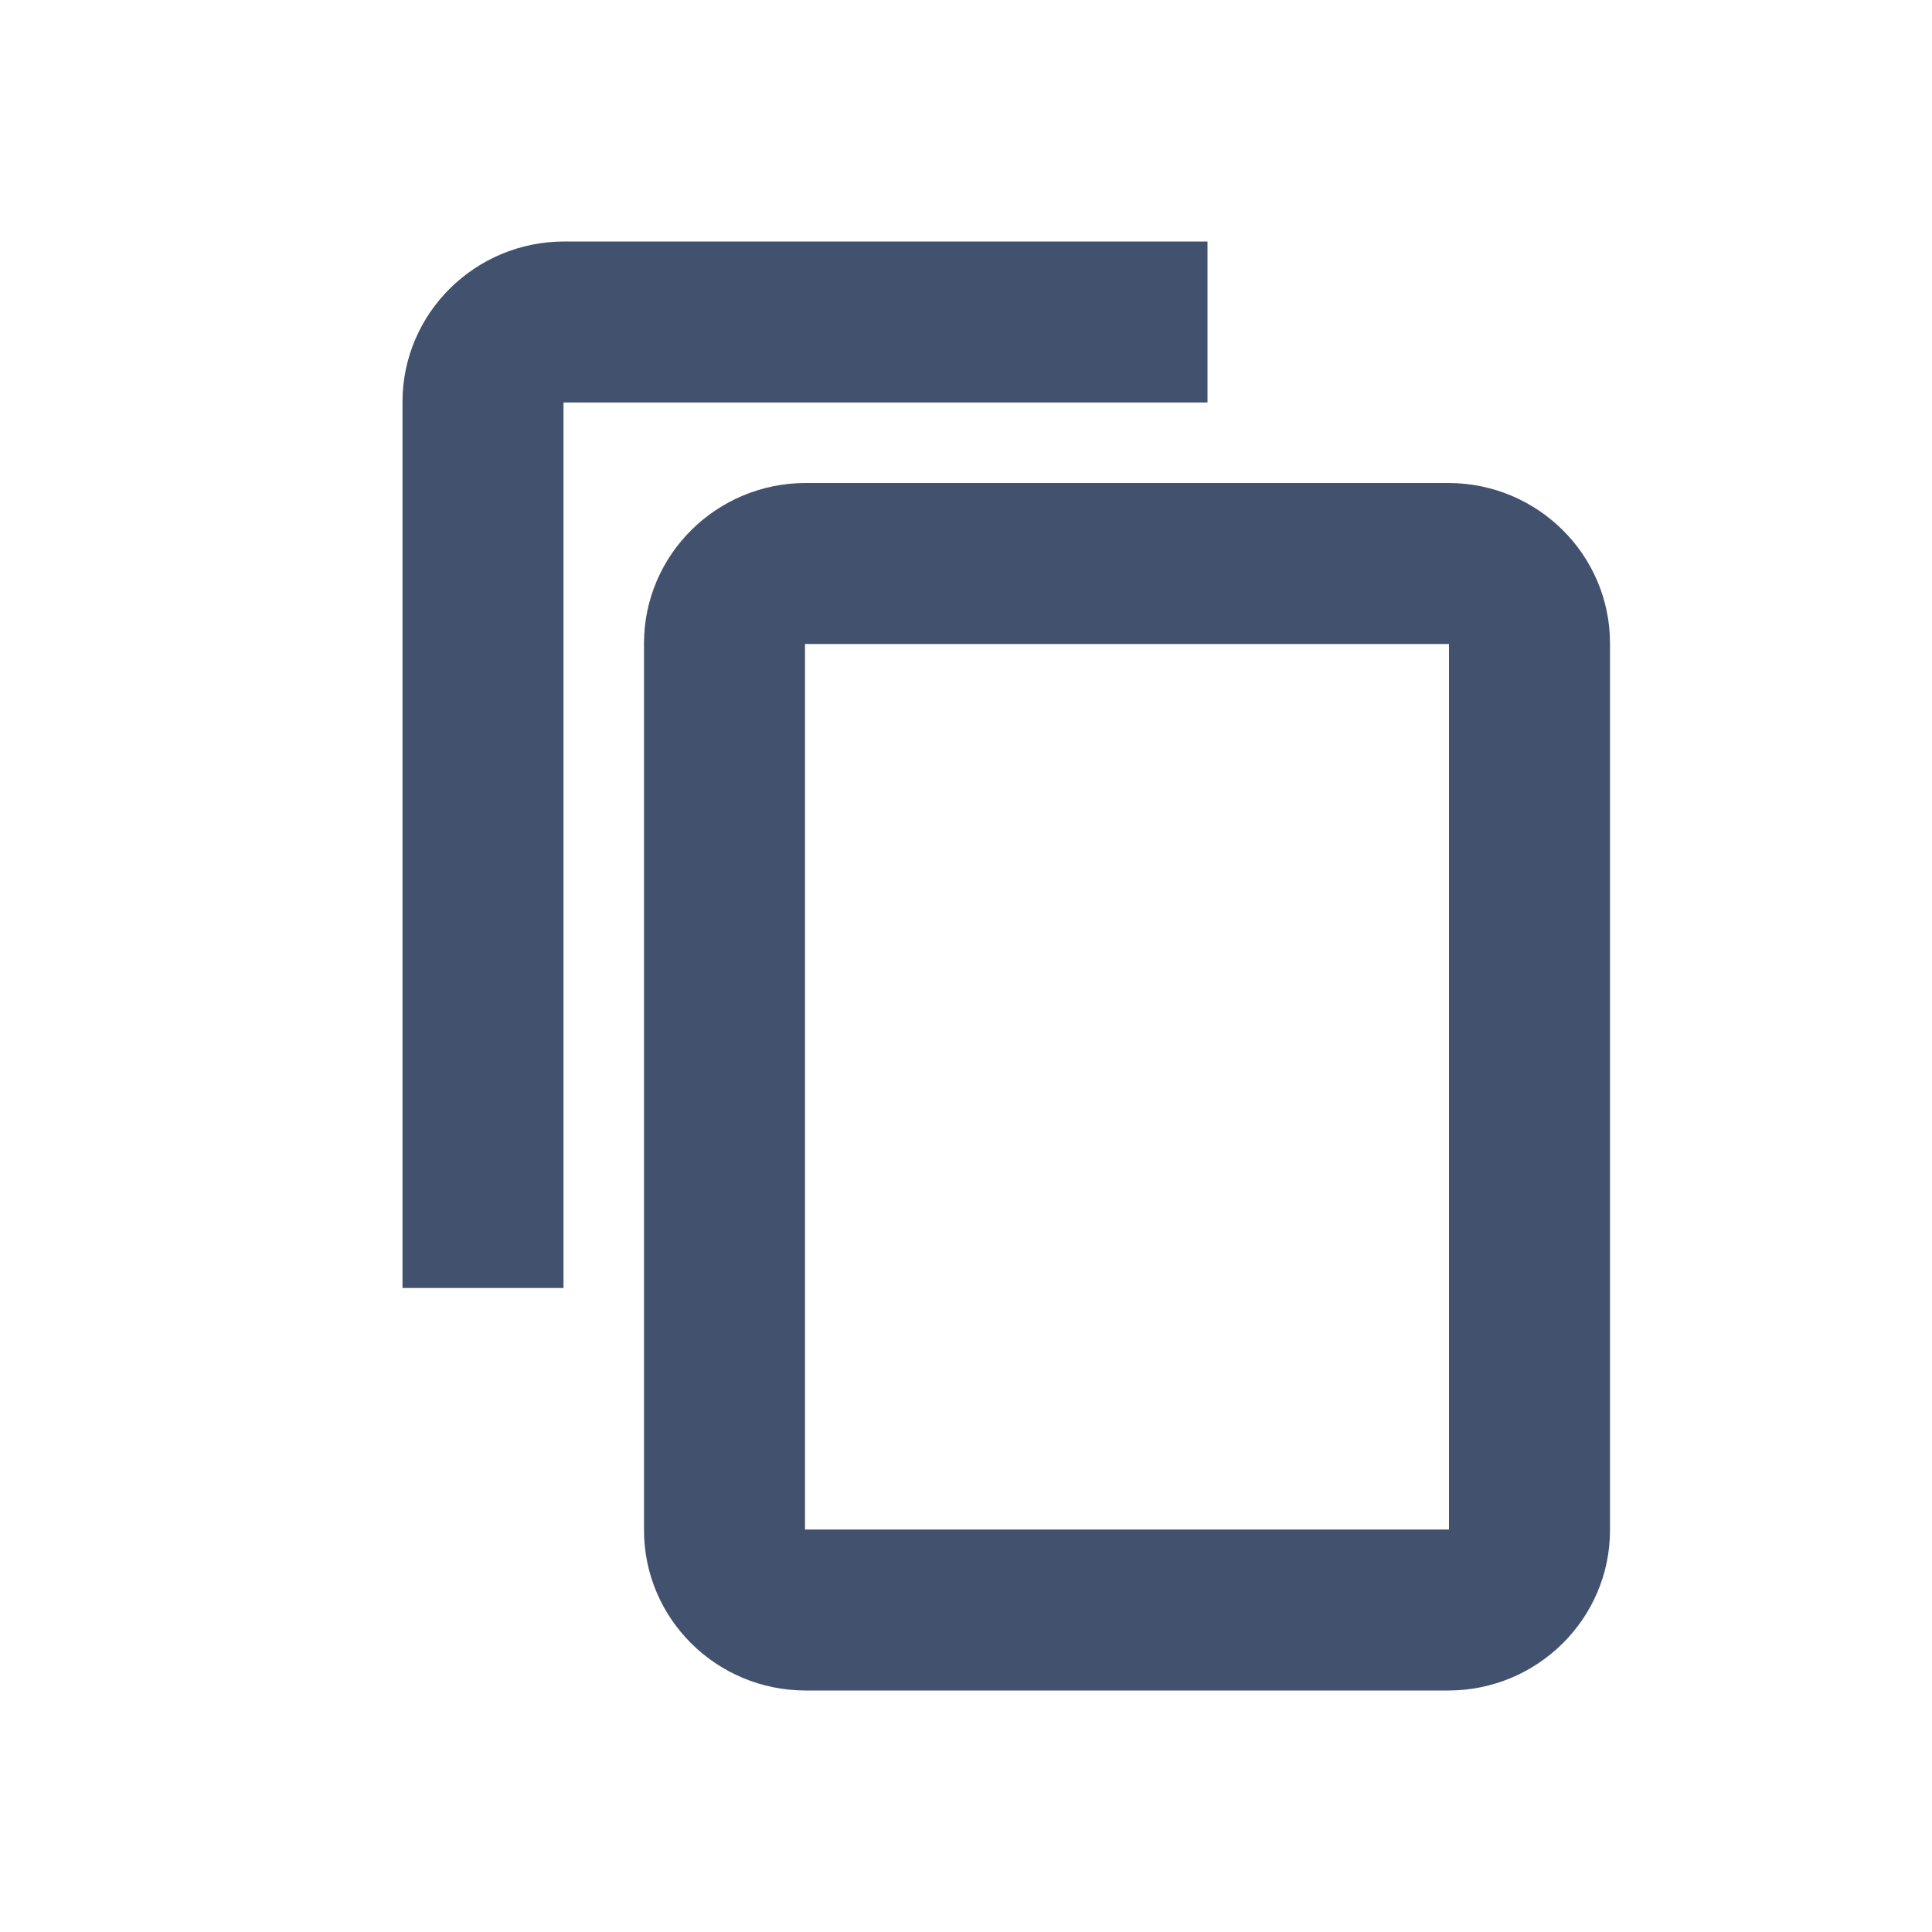
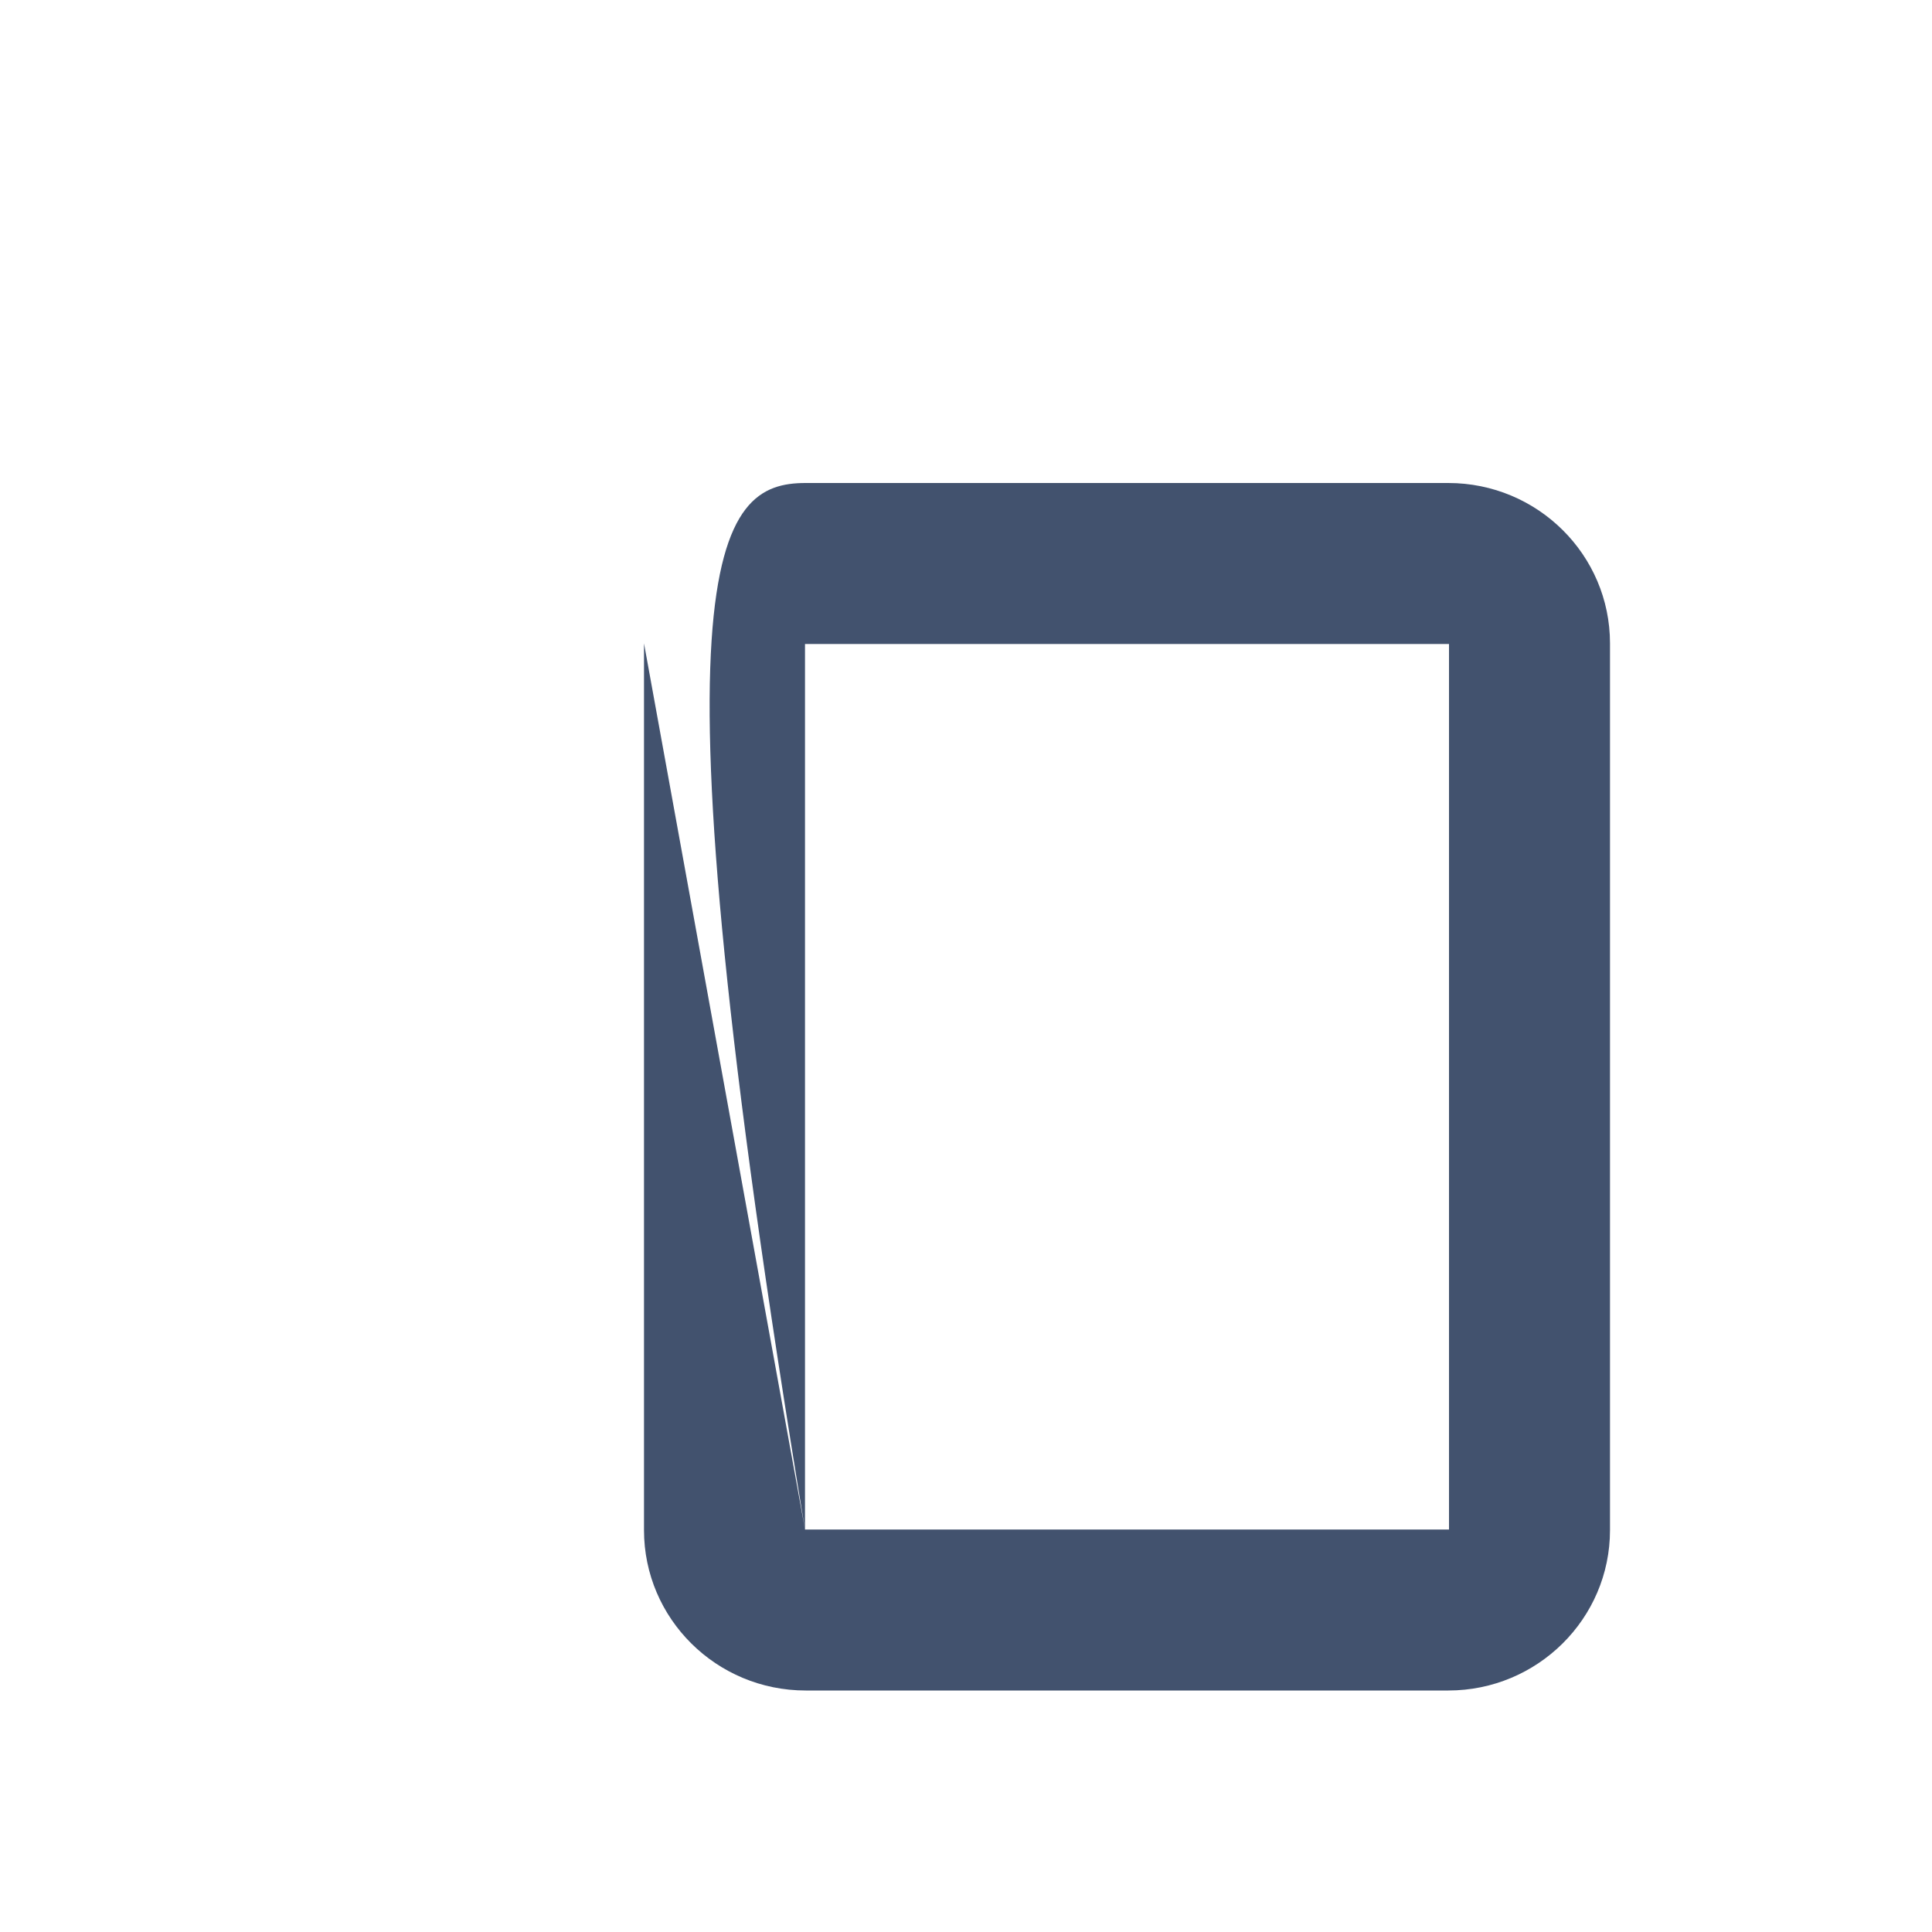
<svg xmlns="http://www.w3.org/2000/svg" width="24px" height="24px" viewBox="0 0 24 24" version="1.1">
  <title>icons/copy</title>
  <desc>Created with Sketch.</desc>
  <defs />
  <g id="Global" stroke="none" stroke-width="1" fill="none" fill-rule="evenodd">
    <g id="icons/copy" fill-rule="nonzero" fill="#42526E">
-       <path d="M10,19 L18,19 L18,8 L10,8 L10,19 Z M8,7.992 C8,6.892 8.902,6 10.009,6 L17.991,6 C19.101,6 20,6.893 20,7.992 L20,19.008 C20,20.108 19.098,21 17.991,21 L10.009,21 C8.899,21 8,20.107 8,19.008 L8,7.992 Z" id="Rectangle-3" />
-       <path d="M5,16 L5,4.992 C5,3.892 5.902,3 7.009,3 L14.991,3 C14.994,3 14.997,3 15,3 L15,16 L5,16 Z M7,16 L15,16 L15,5 L7,5 L7,16 Z" id="Combined-Shape" />
+       <path d="M10,19 L18,19 L18,8 L10,8 L10,19 Z C8,6.892 8.902,6 10.009,6 L17.991,6 C19.101,6 20,6.893 20,7.992 L20,19.008 C20,20.108 19.098,21 17.991,21 L10.009,21 C8.899,21 8,20.107 8,19.008 L8,7.992 Z" id="Rectangle-3" />
    </g>
  </g>
</svg>